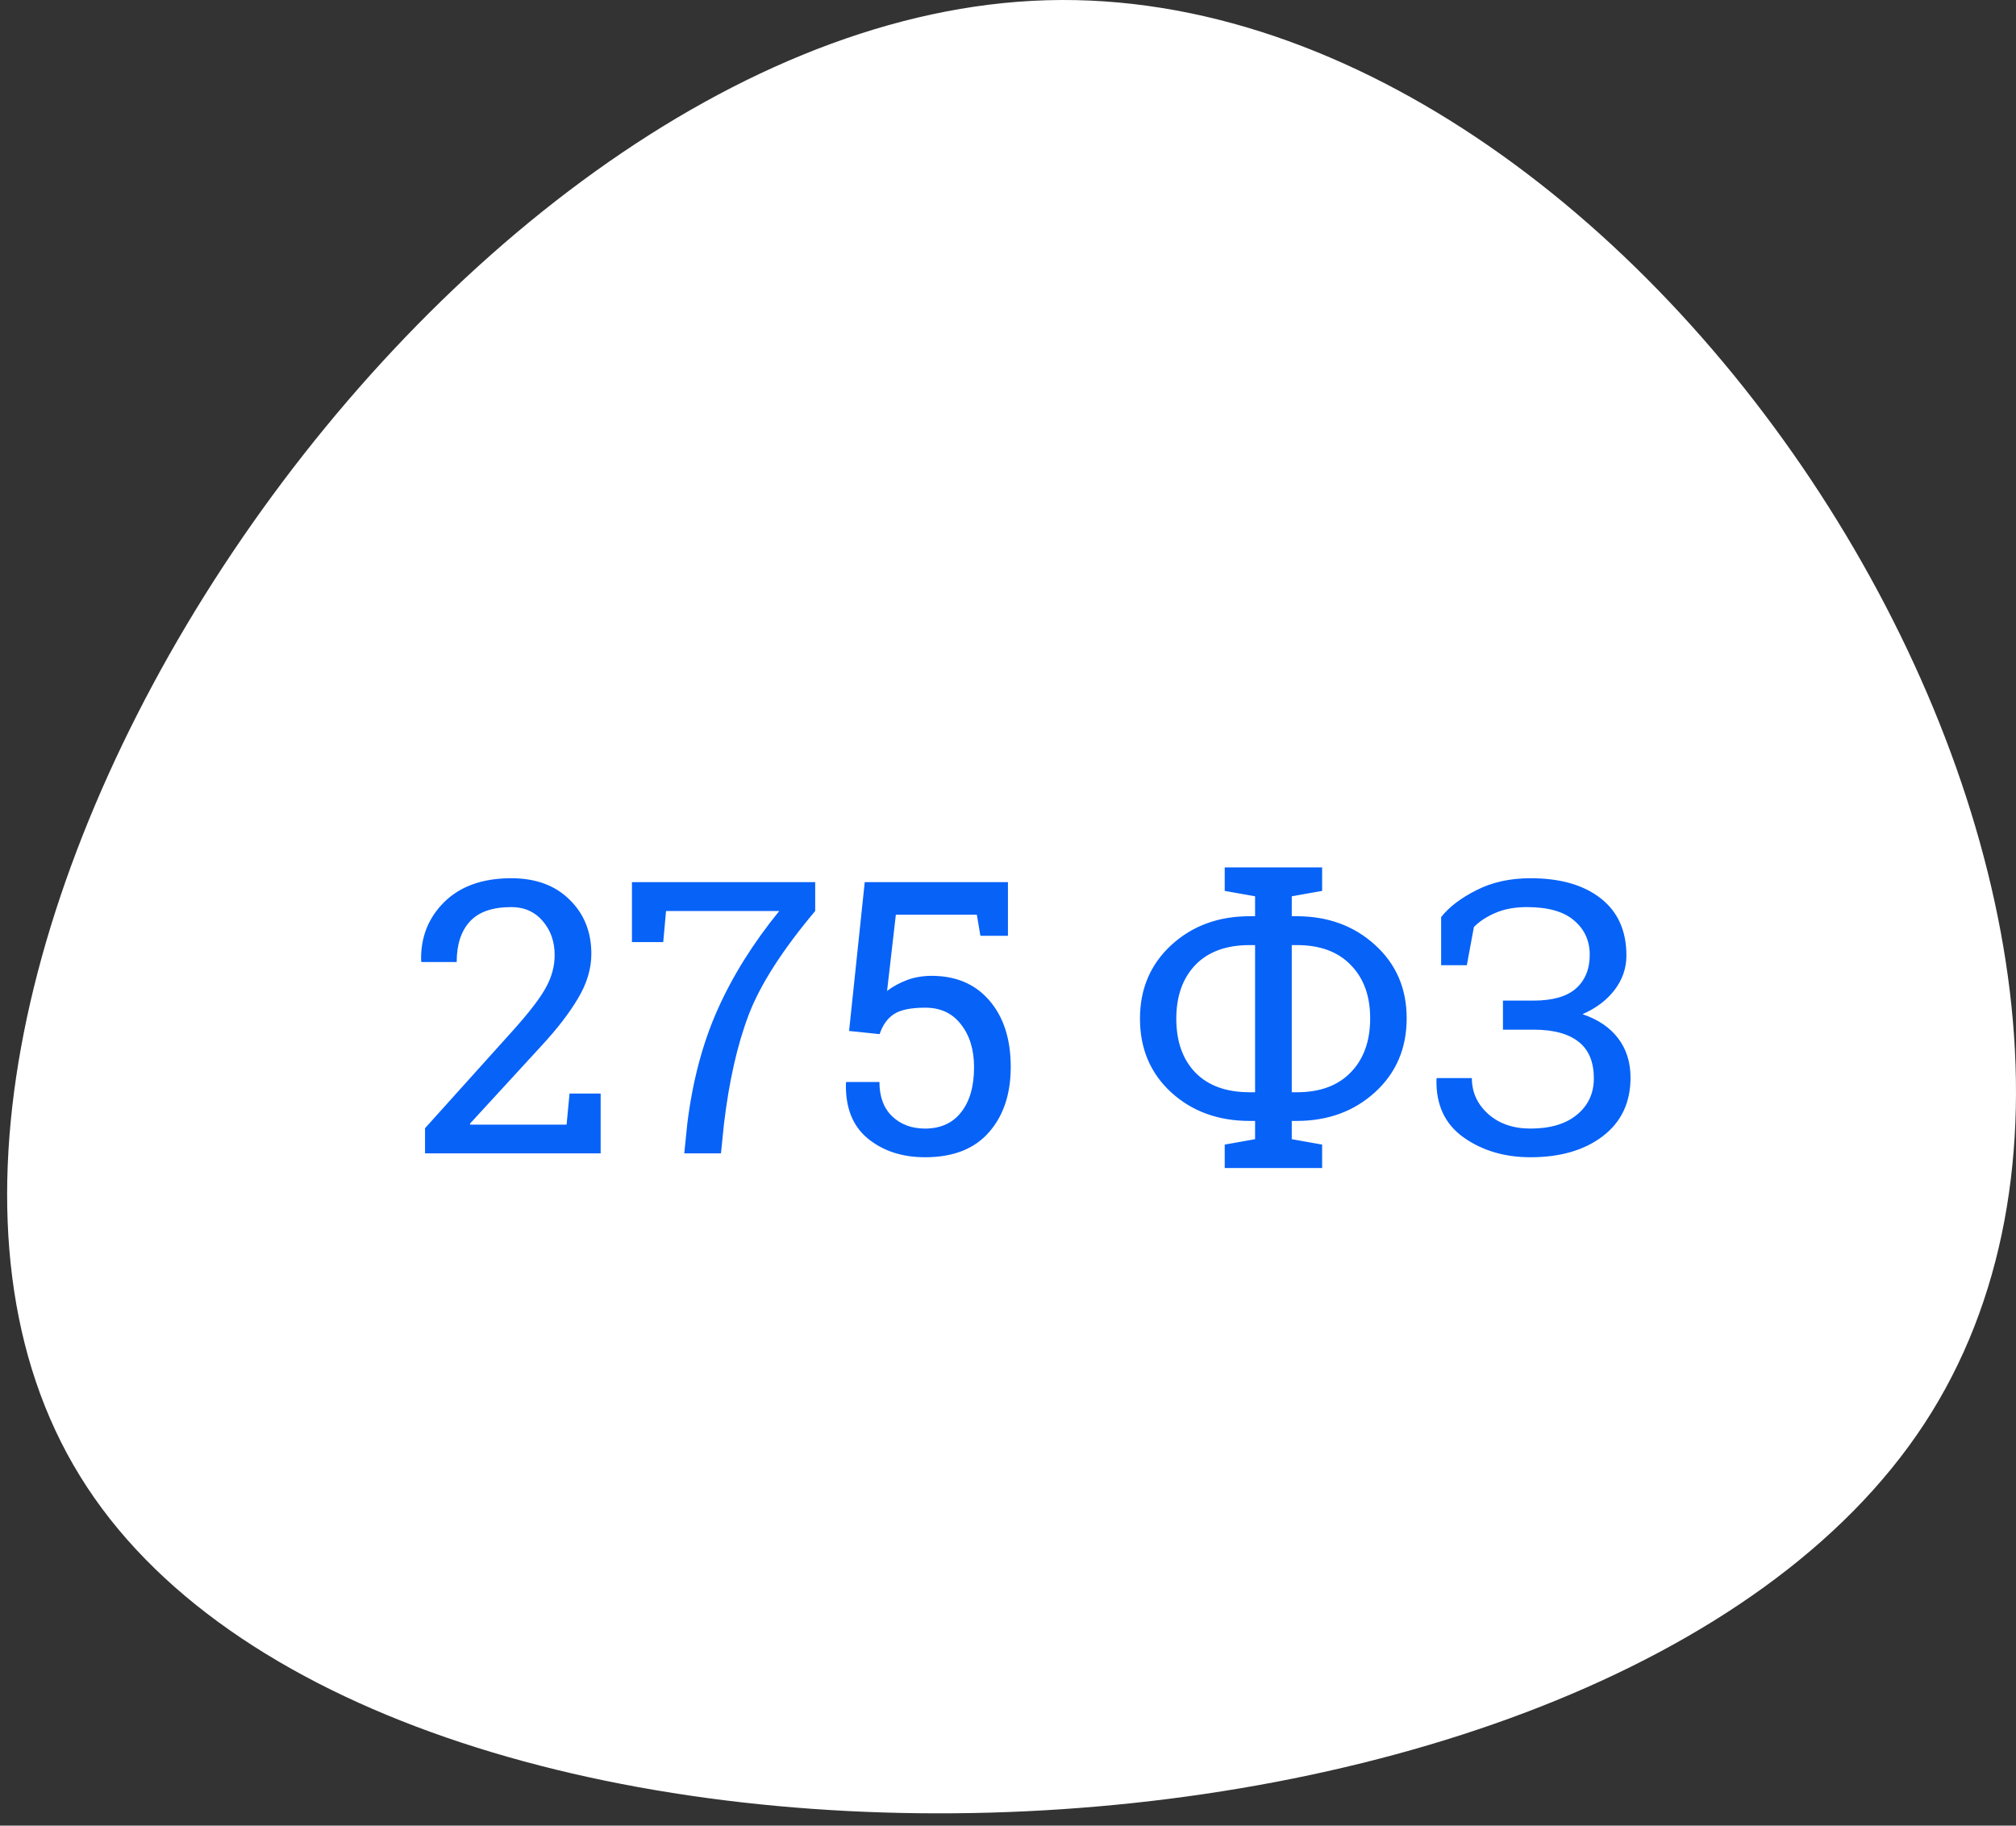
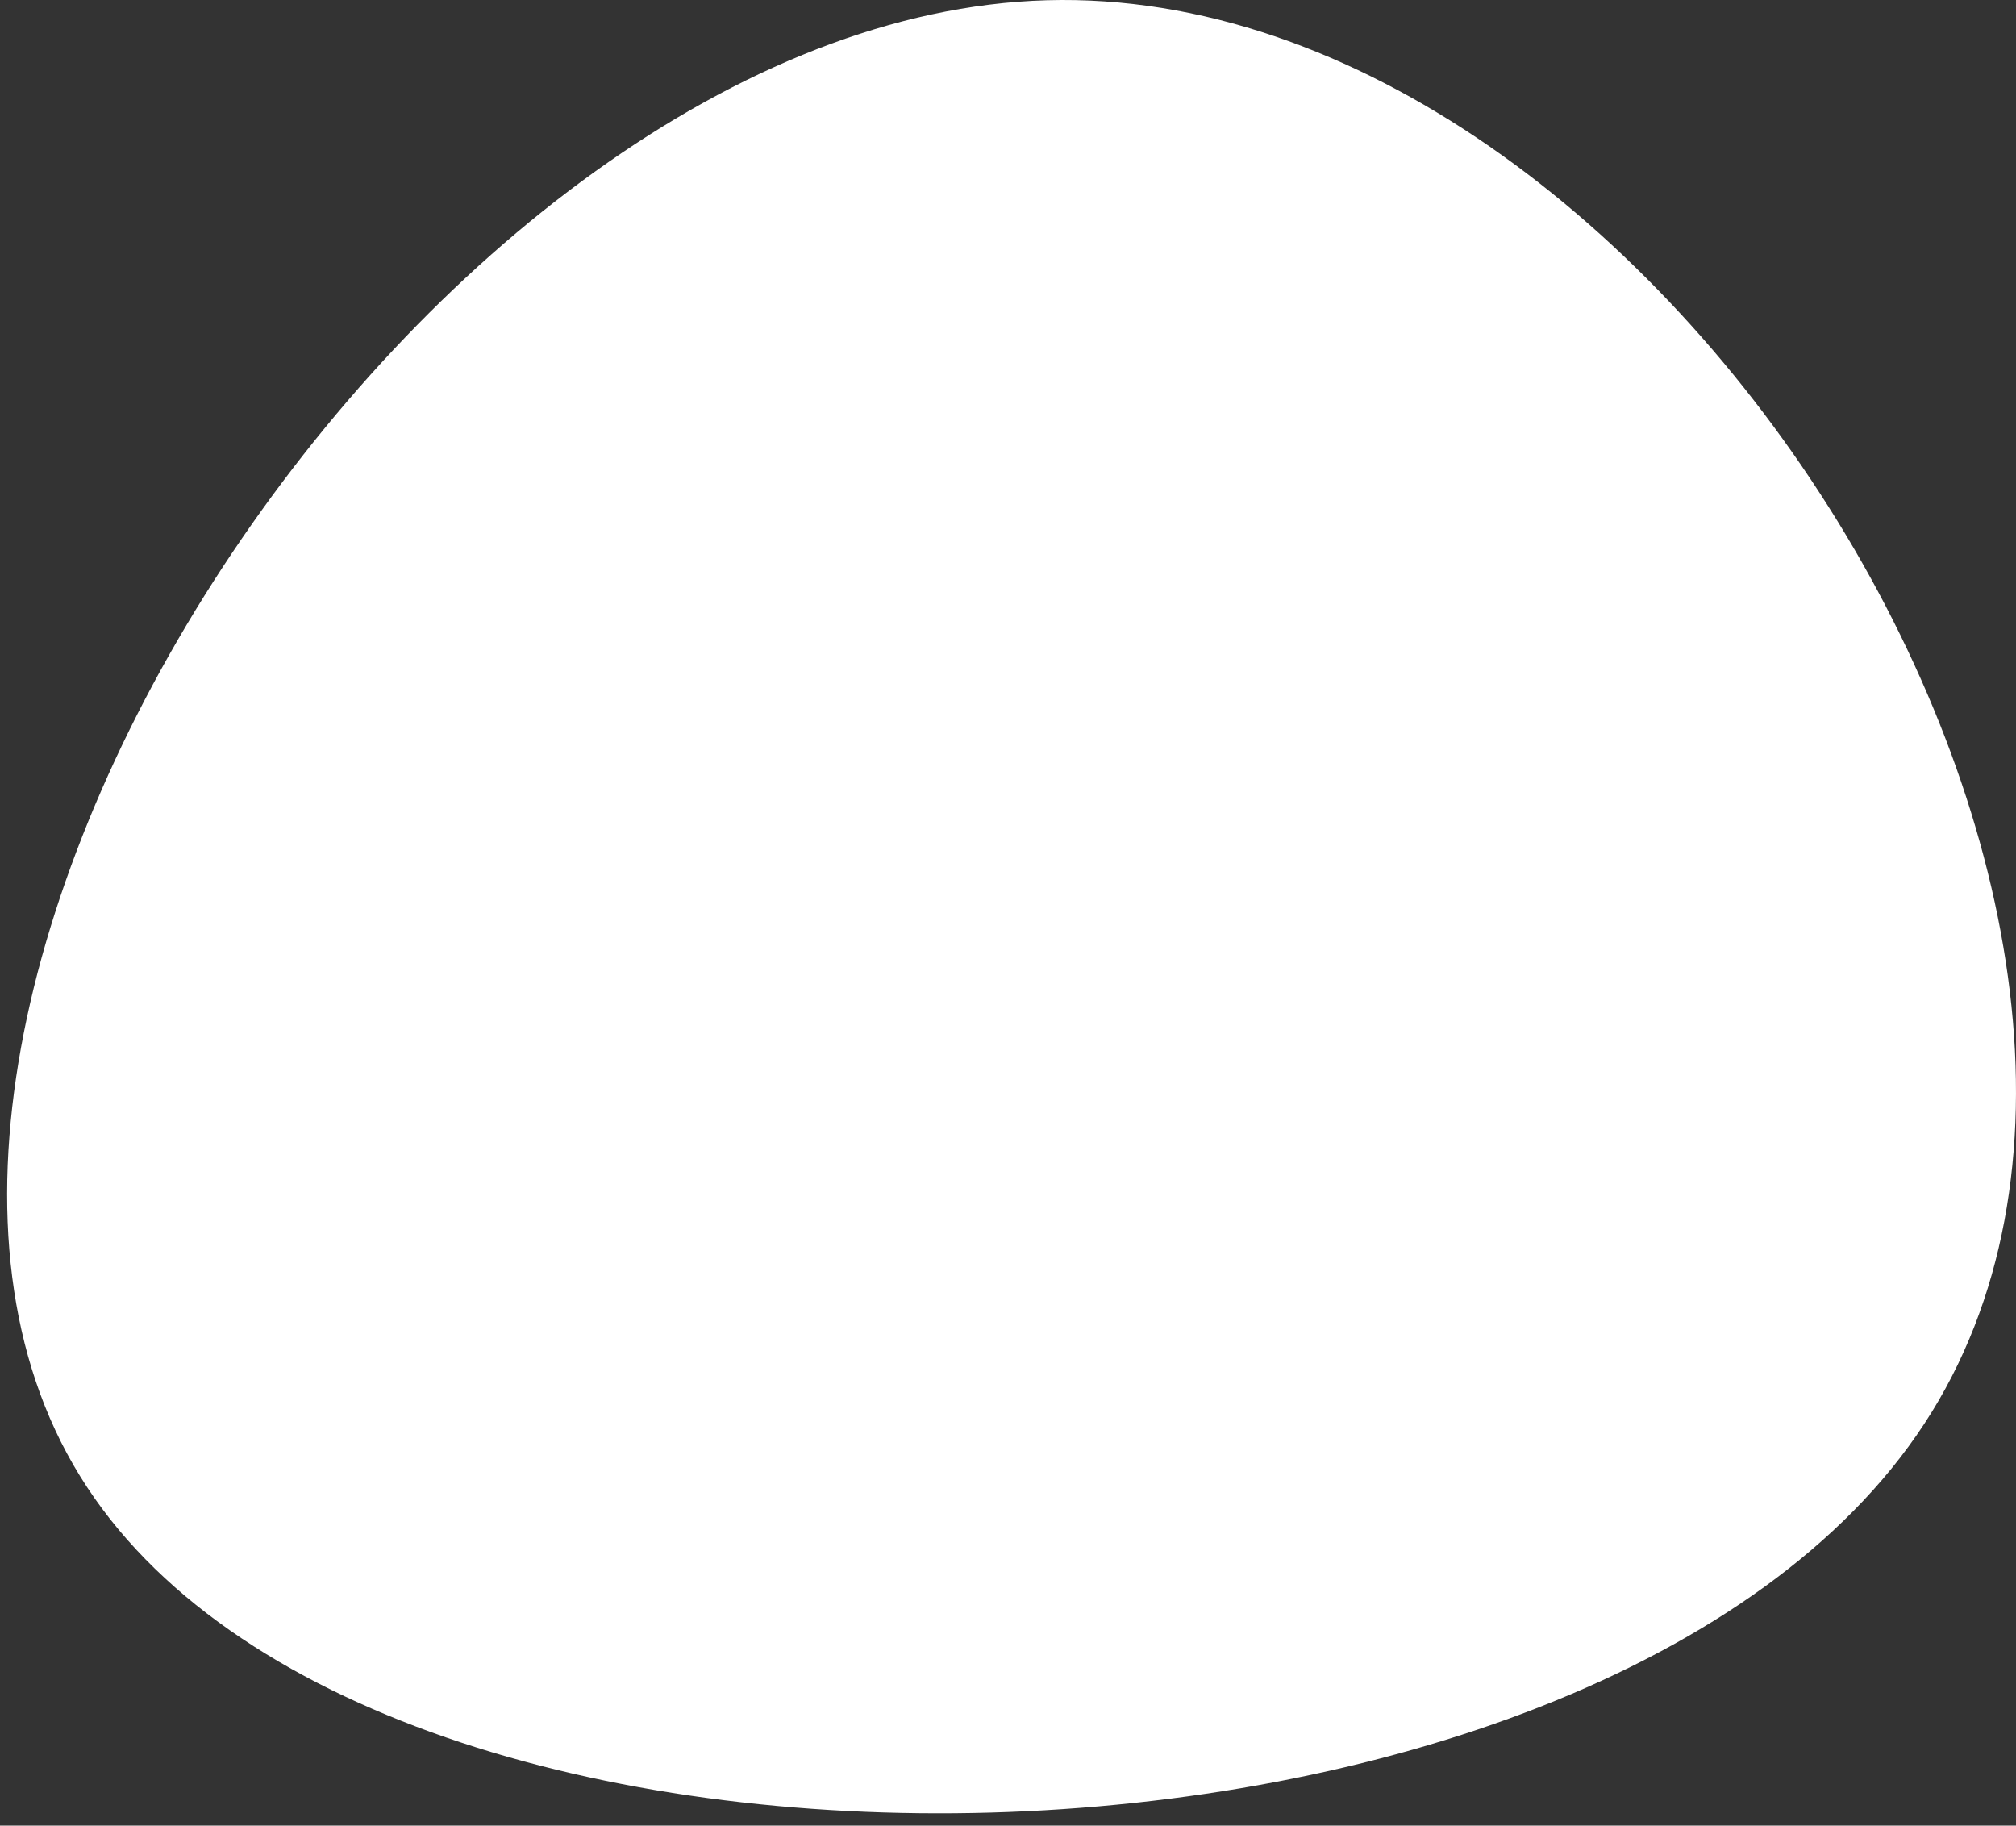
<svg xmlns="http://www.w3.org/2000/svg" width="148" height="134" viewBox="0 0 148 134" fill="none">
  <rect x="0" y="0" width="148" height="134" fill="#333333" stroke="none" />
  <path d="M141.264 104.513C117.582 140.642 27.321 143.196 5.873 108.343C-15.639 73.49 31.726 1.294 76.856 0.017C122.05 -1.259 164.946 68.383 141.264 104.513Z" fill="white" />
-   <path d="M31.203 84.655V82.81L37.725 75.564C38.891 74.26 39.68 73.226 40.09 72.46C40.509 71.694 40.719 70.91 40.719 70.108C40.719 69.115 40.427 68.281 39.844 67.606C39.26 66.923 38.49 66.581 37.533 66.581C36.157 66.581 35.145 66.932 34.498 67.634C33.851 68.336 33.527 69.329 33.527 70.614H30.943L30.916 70.532C30.87 68.819 31.436 67.379 32.611 66.212C33.796 65.045 35.437 64.462 37.533 64.462C39.329 64.462 40.755 64.986 41.812 66.034C42.879 67.073 43.412 68.399 43.412 70.013C43.412 71.097 43.089 72.182 42.441 73.267C41.803 74.351 40.901 75.522 39.734 76.78L34.498 82.481L34.525 82.55H41.594L41.812 80.267H44.096V84.655H31.203ZM59.846 66.868C57.44 69.73 55.812 72.269 54.965 74.483C54.126 76.689 53.52 79.364 53.147 82.509L52.928 84.655H50.234L50.453 82.509C50.836 79.373 51.579 76.571 52.682 74.101C53.785 71.63 55.293 69.22 57.207 66.868H48.895L48.69 69.151H46.393V64.749H59.846V66.868ZM71.973 68.686L71.713 67.142H65.766L65.123 72.733C65.533 72.424 65.993 72.168 66.504 71.968C67.023 71.758 67.62 71.644 68.295 71.626C70.127 71.608 71.567 72.205 72.615 73.417C73.672 74.629 74.201 76.261 74.201 78.311C74.201 80.308 73.663 81.912 72.588 83.124C71.522 84.336 69.963 84.942 67.912 84.942C66.226 84.942 64.822 84.482 63.701 83.561C62.589 82.641 62.056 81.287 62.102 79.501L62.129 79.419H64.562C64.562 80.495 64.872 81.333 65.492 81.935C66.121 82.536 66.928 82.837 67.912 82.837C69.051 82.837 69.936 82.436 70.564 81.634C71.193 80.832 71.508 79.733 71.508 78.339C71.508 77.054 71.189 76.005 70.551 75.194C69.922 74.374 69.047 73.964 67.926 73.964C66.868 73.964 66.098 74.123 65.615 74.442C65.141 74.761 64.795 75.249 64.576 75.905L62.334 75.673L63.482 64.749H73.996V68.686H71.973ZM91.742 82.276C89.436 82.276 87.518 81.579 85.986 80.185C84.455 78.781 83.689 76.976 83.689 74.77C83.689 72.583 84.455 70.783 85.986 69.37C87.527 67.957 89.445 67.251 91.742 67.251H92.139V65.788L89.91 65.392V63.669H97.061V65.392L94.832 65.788V67.251H95.188C97.484 67.251 99.403 67.953 100.943 69.356C102.493 70.76 103.268 72.556 103.268 74.743C103.268 76.949 102.493 78.758 100.943 80.171C99.403 81.575 97.484 82.276 95.188 82.276H94.832V83.616L97.061 84.013V85.735H89.91V84.013L92.139 83.616V82.276H91.742ZM91.742 69.37C90.019 69.37 88.689 69.858 87.75 70.833C86.82 71.808 86.356 73.121 86.356 74.77C86.356 76.439 86.82 77.755 87.75 78.722C88.689 79.688 90.019 80.171 91.742 80.171H92.139V69.37H91.742ZM94.832 69.37V80.171H95.215C96.91 80.171 98.227 79.683 99.166 78.708C100.114 77.733 100.588 76.411 100.588 74.743C100.588 73.103 100.114 71.799 99.166 70.833C98.227 69.858 96.91 69.37 95.215 69.37H94.832ZM119.4 70.136C119.4 71.056 119.113 71.895 118.539 72.651C117.965 73.408 117.176 74.005 116.174 74.442C117.313 74.825 118.184 75.413 118.785 76.206C119.396 76.999 119.701 77.965 119.701 79.105C119.701 80.927 119.022 82.358 117.664 83.397C116.315 84.427 114.547 84.942 112.359 84.942C110.454 84.942 108.814 84.455 107.438 83.48C106.07 82.504 105.41 81.082 105.455 79.214L105.482 79.132H108.053C108.053 80.171 108.454 81.05 109.256 81.77C110.058 82.481 111.092 82.837 112.359 82.837C113.809 82.837 114.943 82.5 115.764 81.825C116.593 81.142 117.008 80.253 117.008 79.159C117.008 77.947 116.634 77.049 115.887 76.466C115.139 75.873 114.036 75.577 112.578 75.577H110.336V73.444H112.578C113.982 73.444 115.021 73.148 115.695 72.556C116.37 71.954 116.707 71.129 116.707 70.081C116.707 69.051 116.324 68.213 115.559 67.565C114.802 66.909 113.649 66.581 112.1 66.581C111.206 66.581 110.436 66.722 109.789 67.005C109.142 67.278 108.613 67.625 108.203 68.044L107.684 70.847H105.797V67.319C106.362 66.59 107.219 65.934 108.367 65.351C109.516 64.758 110.846 64.462 112.359 64.462C114.538 64.462 116.256 64.954 117.514 65.939C118.771 66.923 119.4 68.322 119.4 70.136Z" fill="#0762F8" />
</svg>